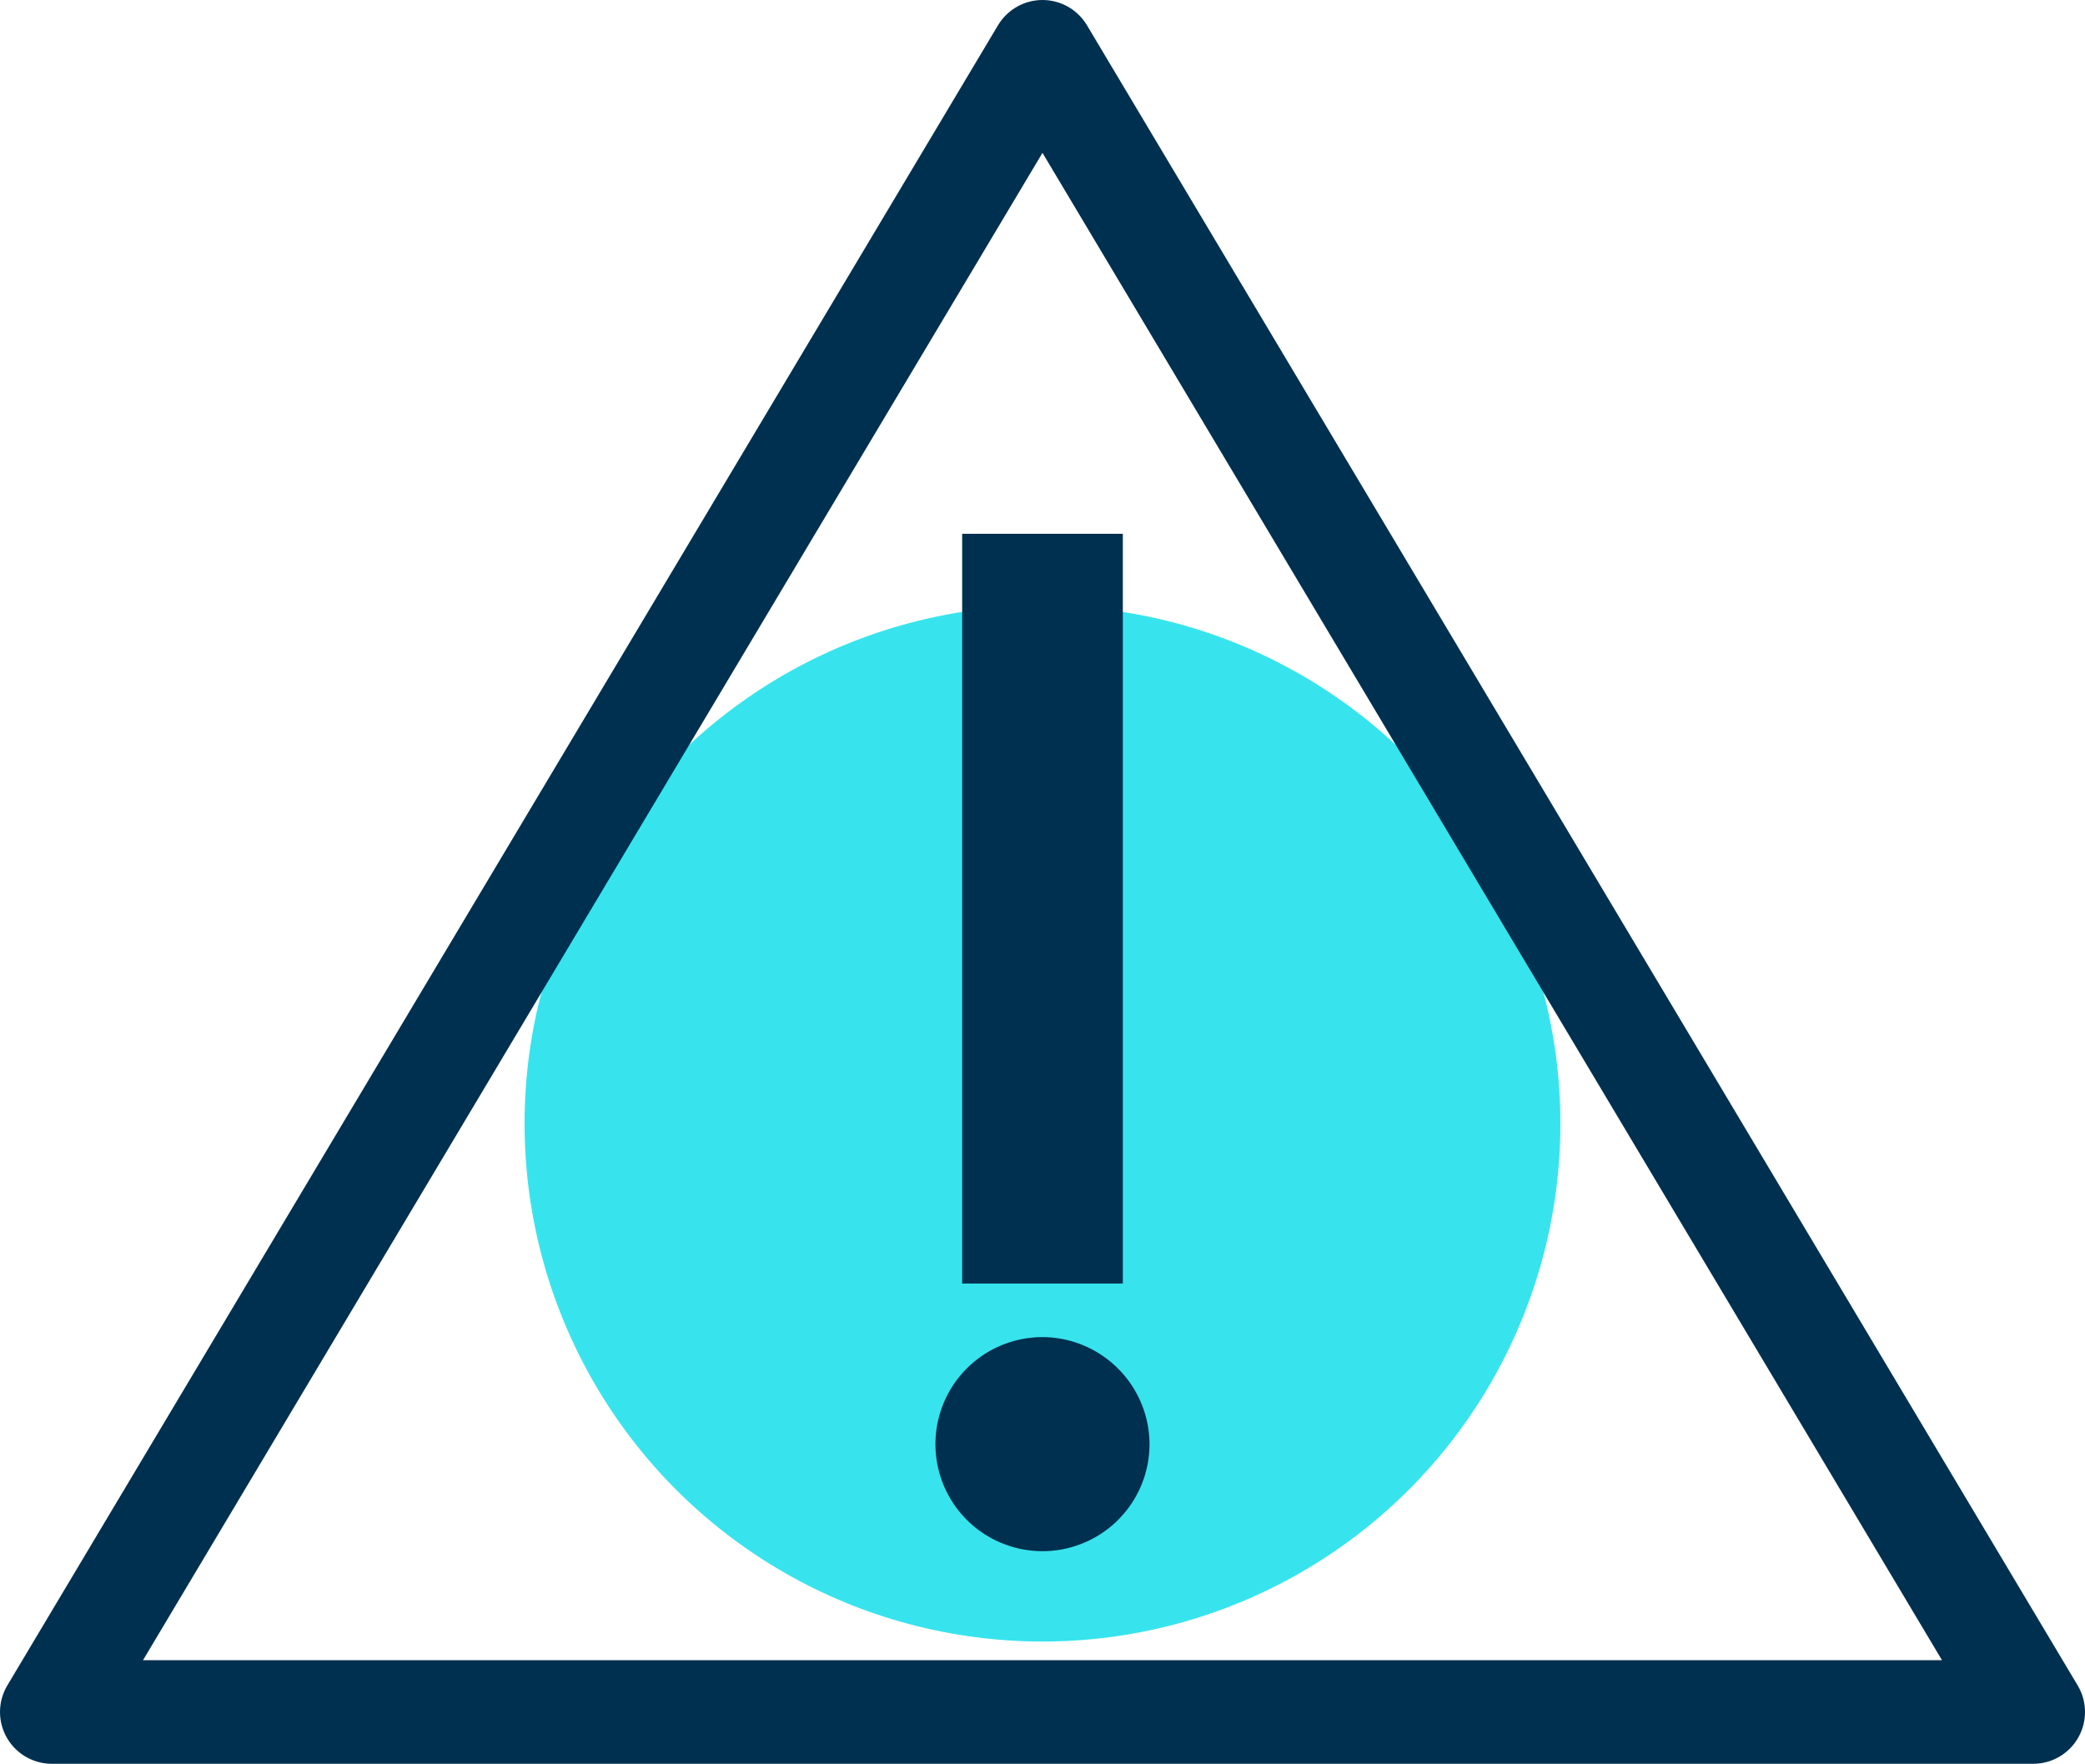
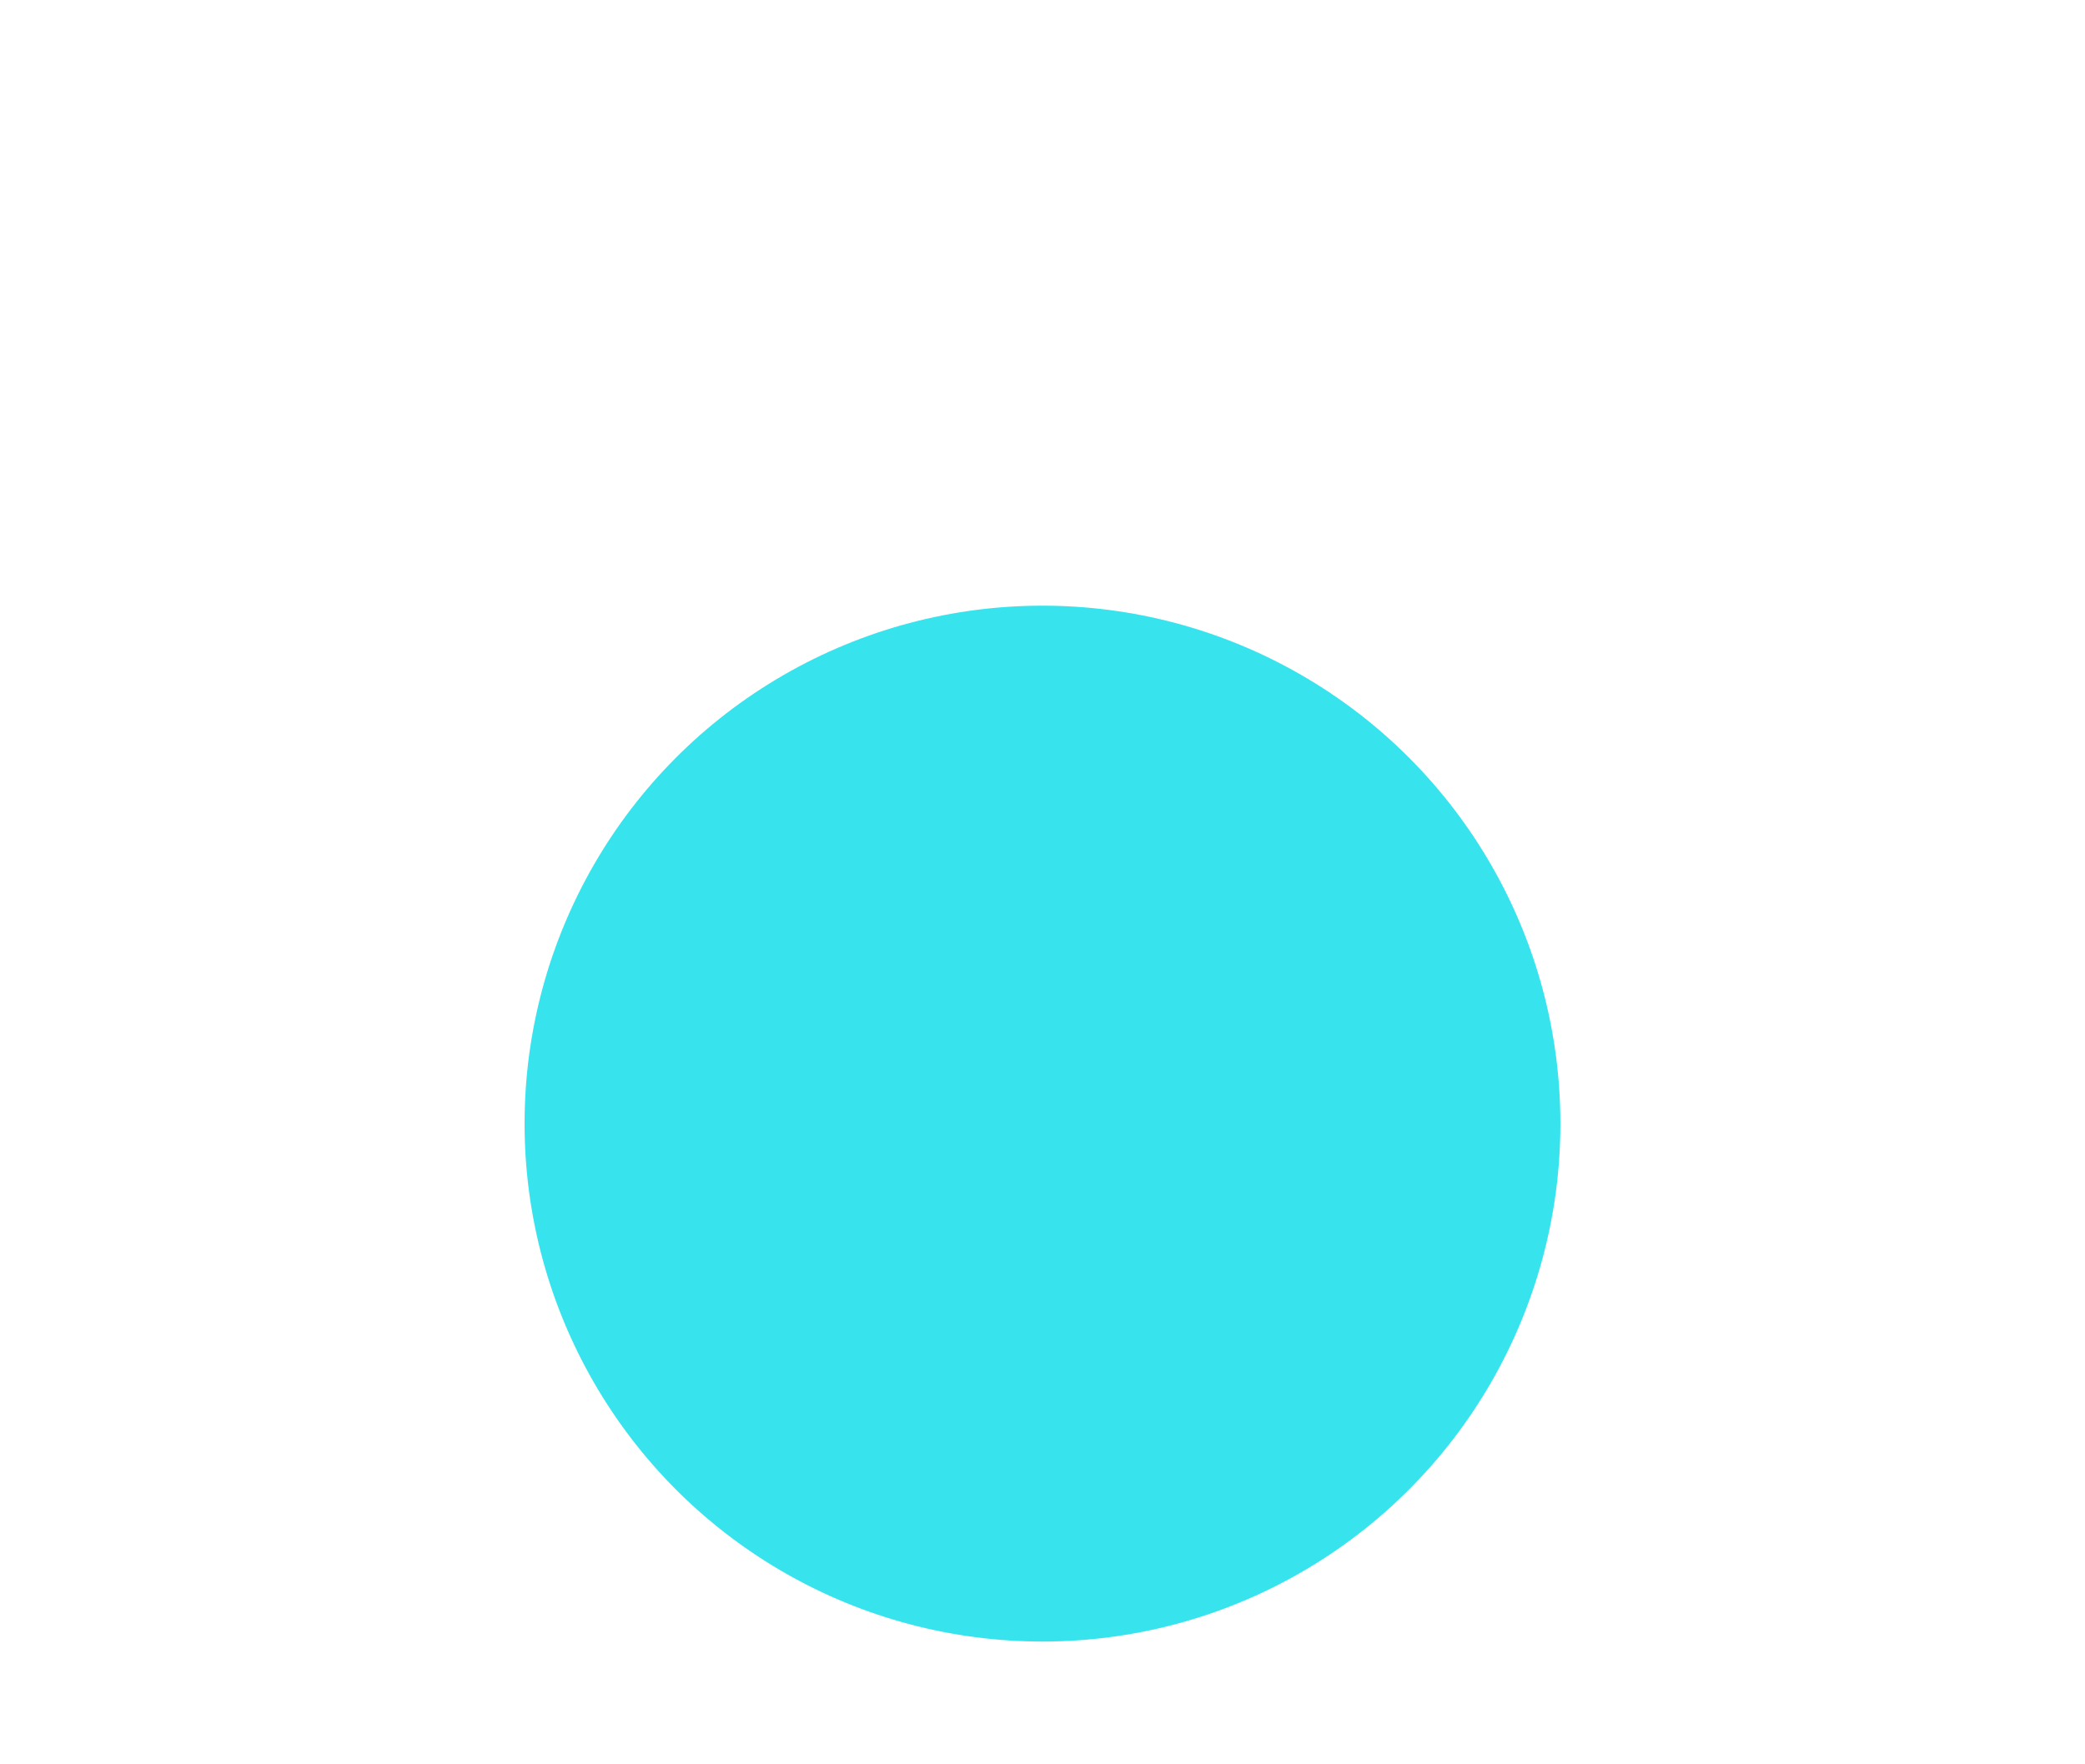
<svg xmlns="http://www.w3.org/2000/svg" width="60.387" height="51.08" viewBox="0 0 60.387 51.08">
  <defs>
    <style>.a{fill:#37e4ed;}.b{fill:none;stroke:#003050;stroke-linejoin:round;stroke-width:3px;}.c{fill:#003050;fill-rule:evenodd;}</style>
  </defs>
  <g transform="translate(-1450.686 -435.988)">
    <circle class="a" cx="15" cy="15" r="15" transform="translate(1465.879 453.529)" />
-     <path class="b" d="M1480.879,437.488l-28.693,48.081h57.387Z" />
-     <path class="c" d="M1480.879,474.712a3.1,3.1,0,1,0,3.1,3.1A3.111,3.111,0,0,0,1480.879,474.712Zm-2.326-23.265v21.714h4.653V451.447Z" />
  </g>
</svg>